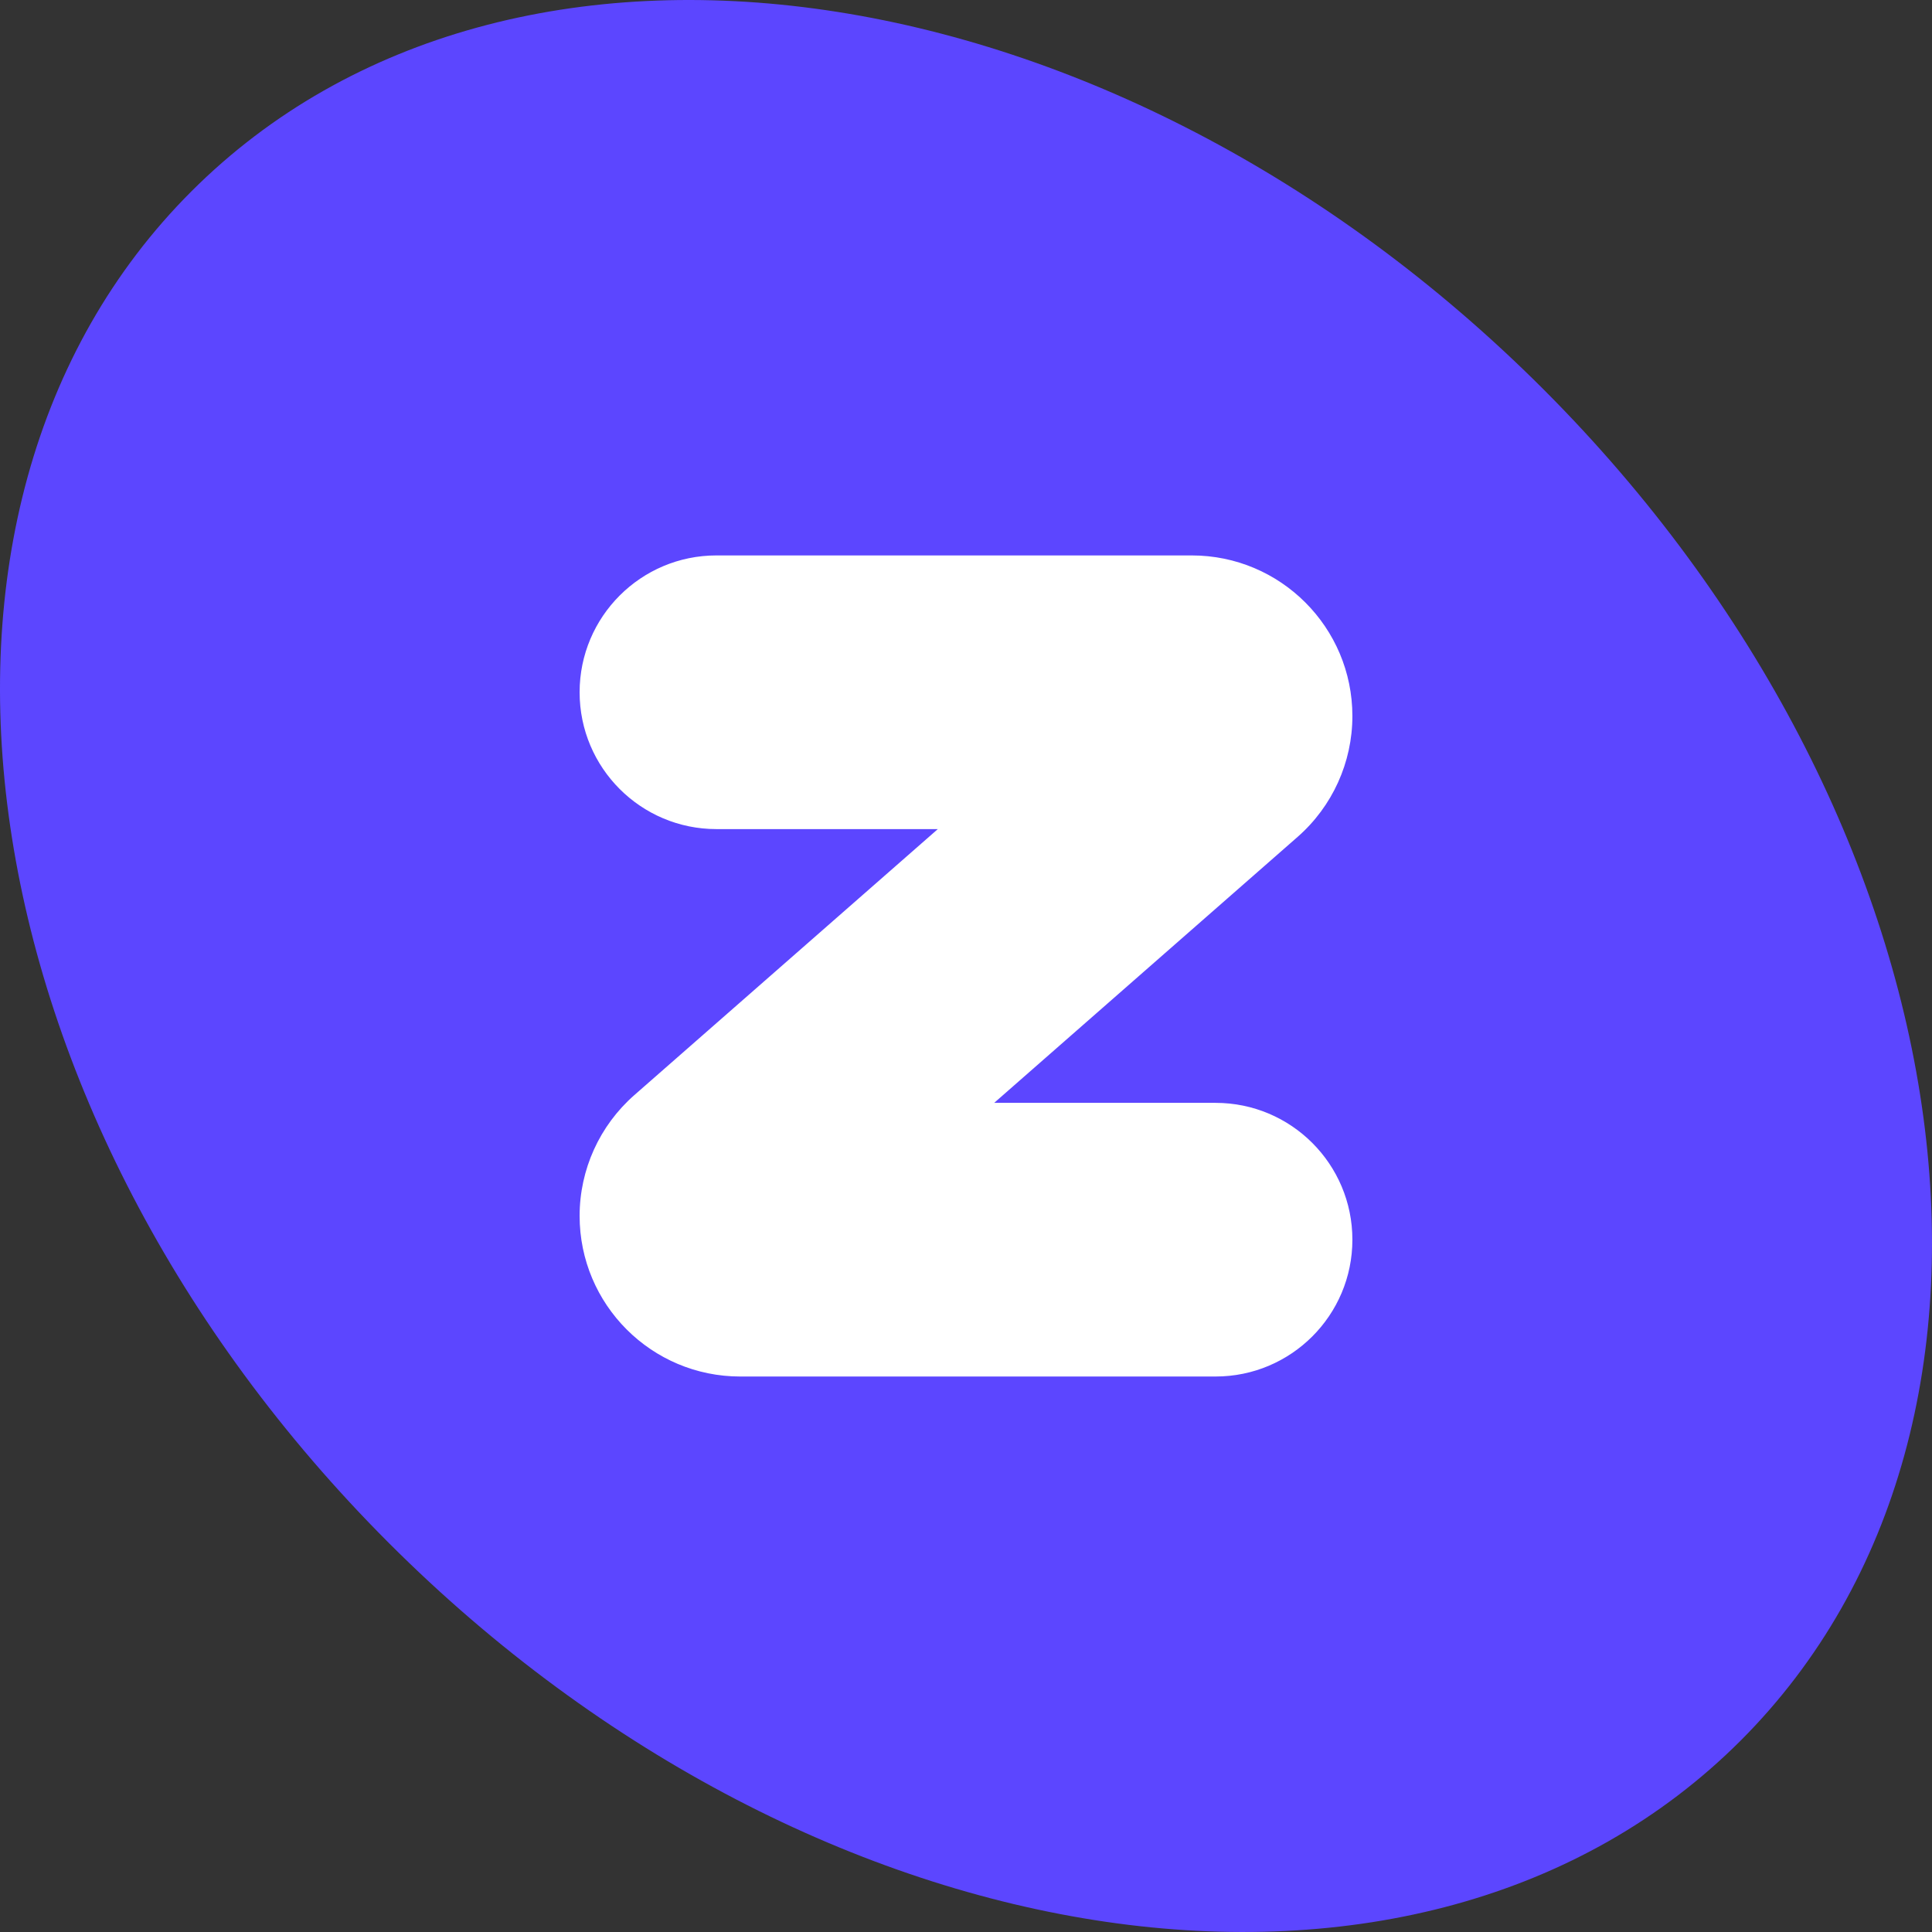
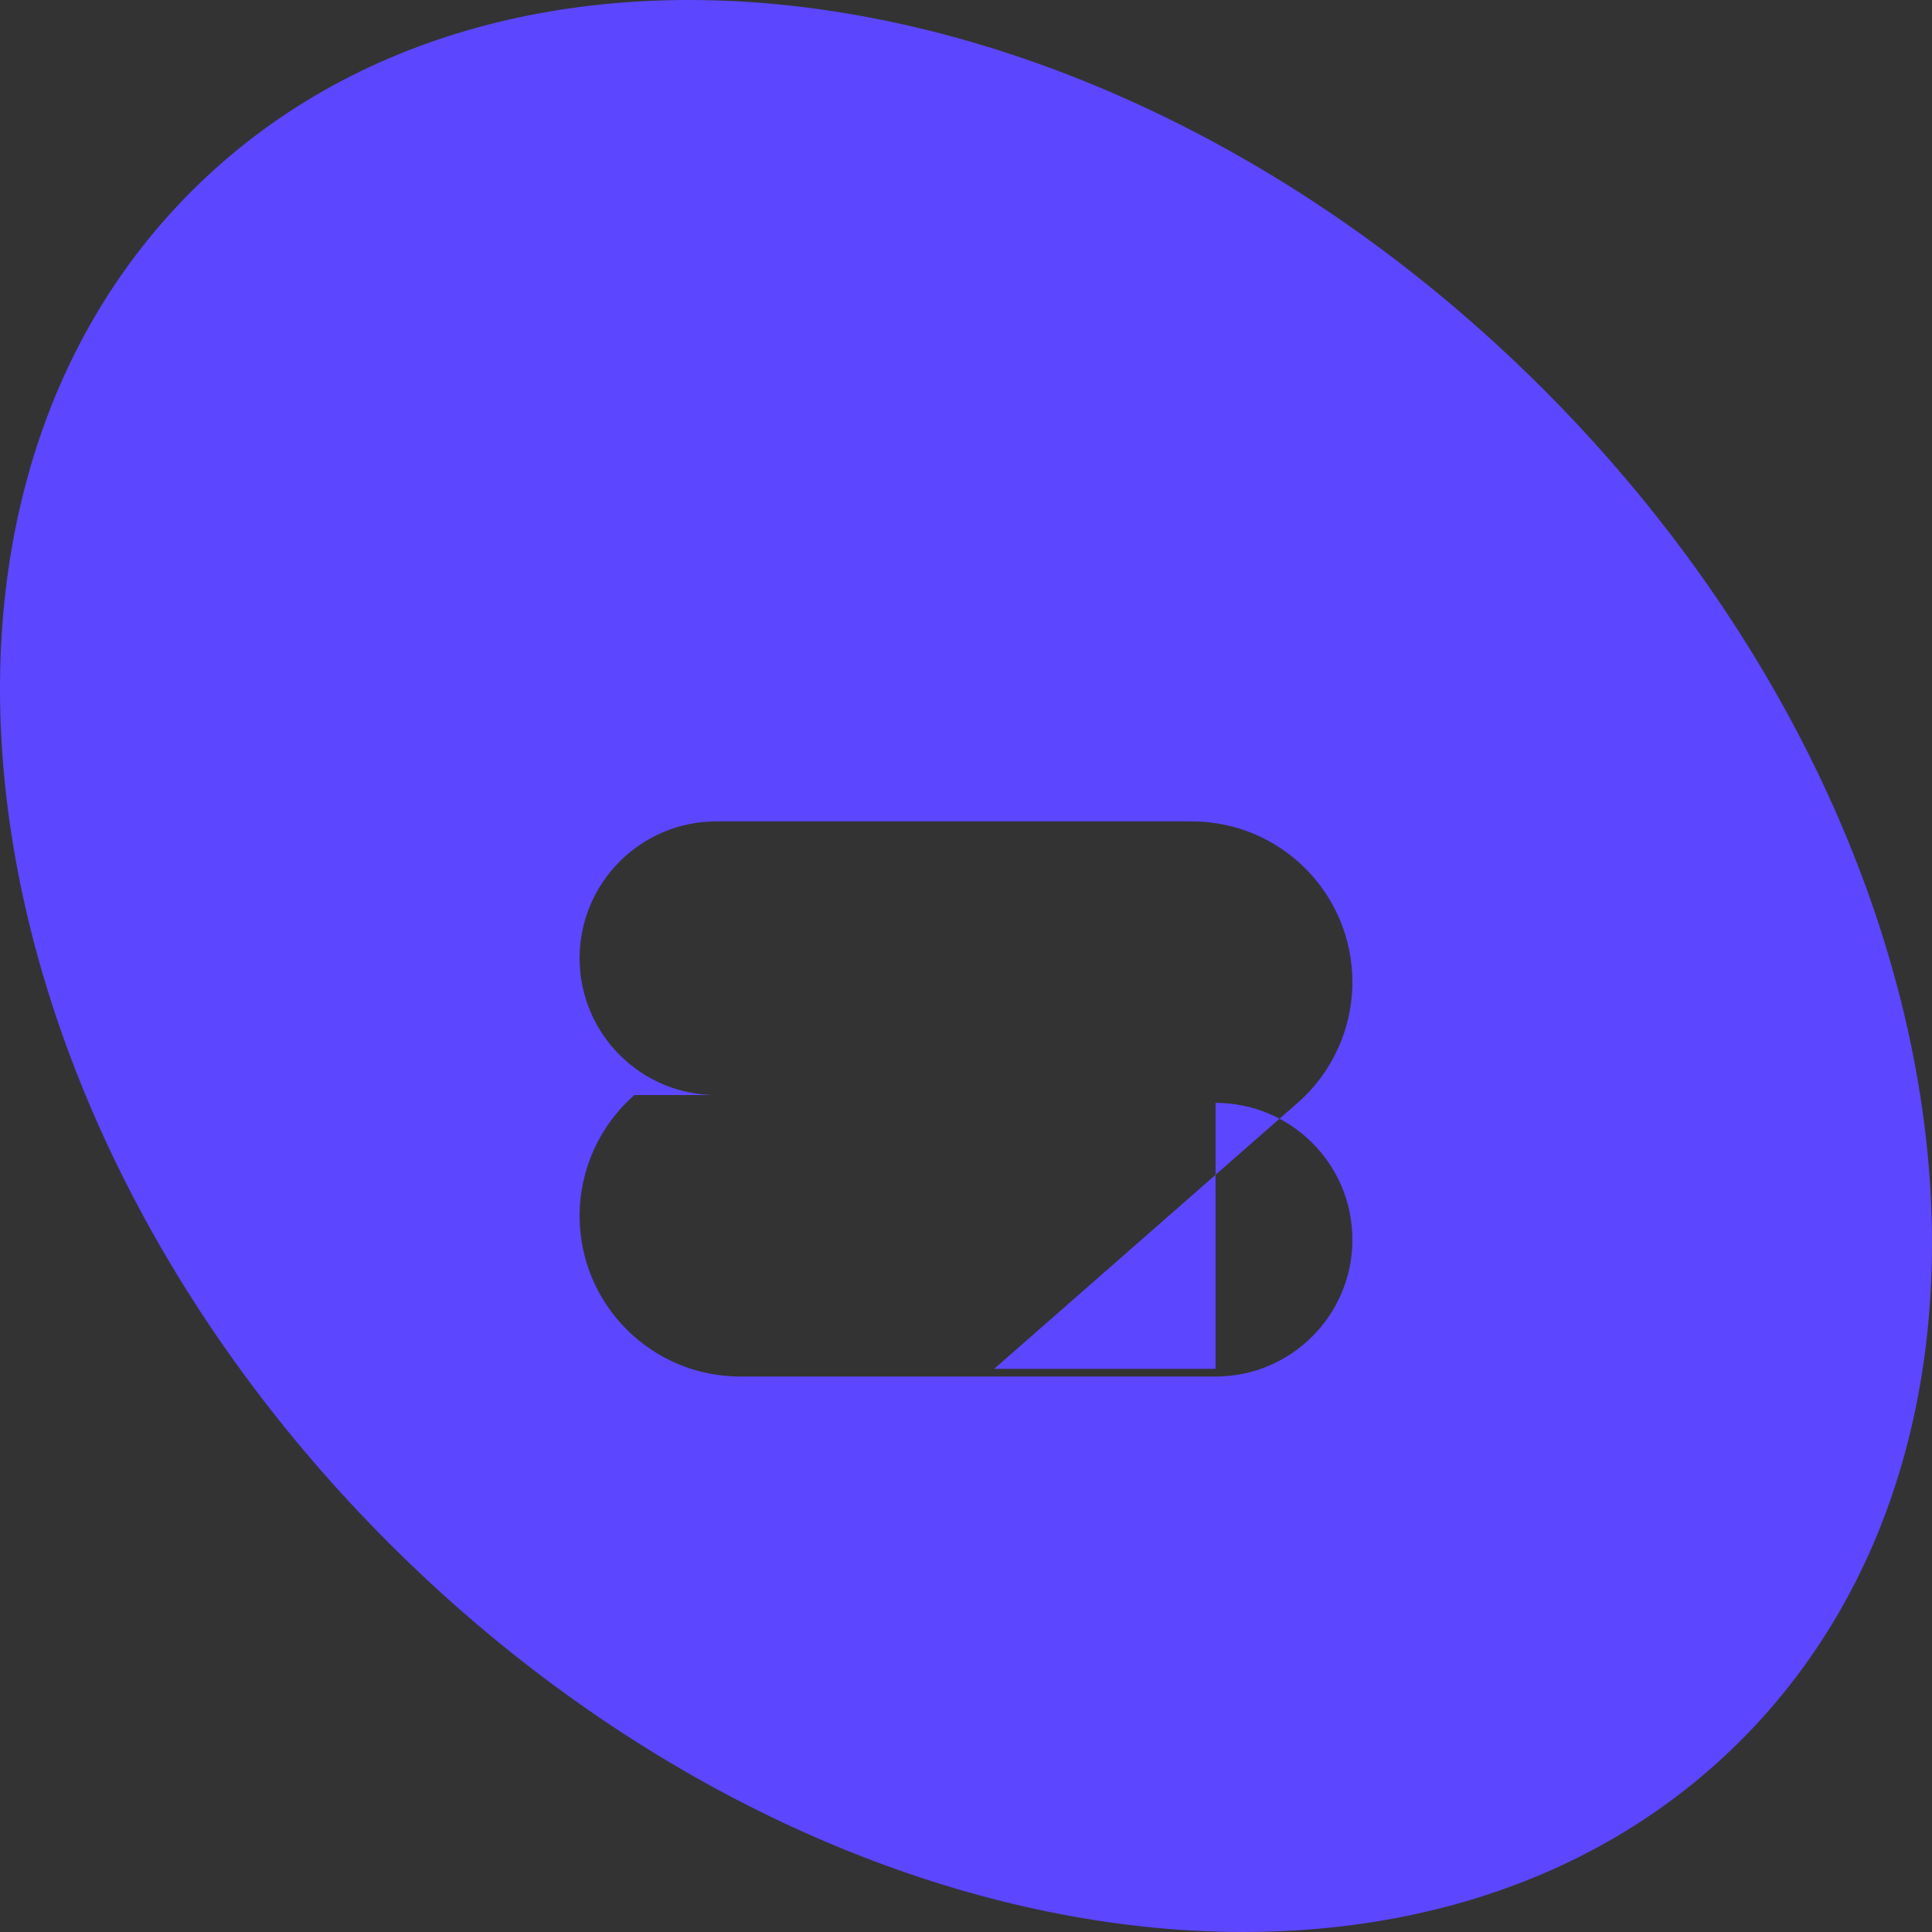
<svg xmlns="http://www.w3.org/2000/svg" width="180" height="180" fill="none">
  <rect width="100%" height="100%" fill="#333333" stroke="none" />
-   <circle cx="91.5" cy="93.5" r="52.5" fill="#fff" />
-   <path d="M143.77 36.242C103.914-3.618 47.532-11.863 17.835 17.826c-29.697 29.688-21.46 86.072 18.395 125.932 39.856 39.861 96.238 48.105 125.935 18.417 29.697-29.689 21.461-86.073-18.395-125.933Zm-30.519 66.509c7.042 0 12.748 5.71 12.748 12.748 0 7.043-5.71 12.748-12.748 12.748H68.967c-8.265 0-14.966-6.701-14.966-14.966 0-4.31 1.86-8.413 5.102-11.256l28.272-24.78H66.749c-7.042 0-12.748-5.71-12.748-12.748 0-7.039 5.71-12.749 12.748-12.749h44.284c8.265 0 14.966 6.701 14.966 14.967 0 4.31-1.86 8.413-5.103 11.256l-28.27 24.78h20.625Z" fill="#5C46FF" />
+   <path d="M143.77 36.242C103.914-3.618 47.532-11.863 17.835 17.826c-29.697 29.688-21.46 86.072 18.395 125.932 39.856 39.861 96.238 48.105 125.935 18.417 29.697-29.689 21.461-86.073-18.395-125.933Zm-30.519 66.509c7.042 0 12.748 5.71 12.748 12.748 0 7.043-5.71 12.748-12.748 12.748H68.967c-8.265 0-14.966-6.701-14.966-14.966 0-4.31 1.86-8.413 5.102-11.256H66.749c-7.042 0-12.748-5.71-12.748-12.748 0-7.039 5.71-12.749 12.748-12.749h44.284c8.265 0 14.966 6.701 14.966 14.967 0 4.31-1.86 8.413-5.103 11.256l-28.27 24.78h20.625Z" fill="#5C46FF" />
</svg>